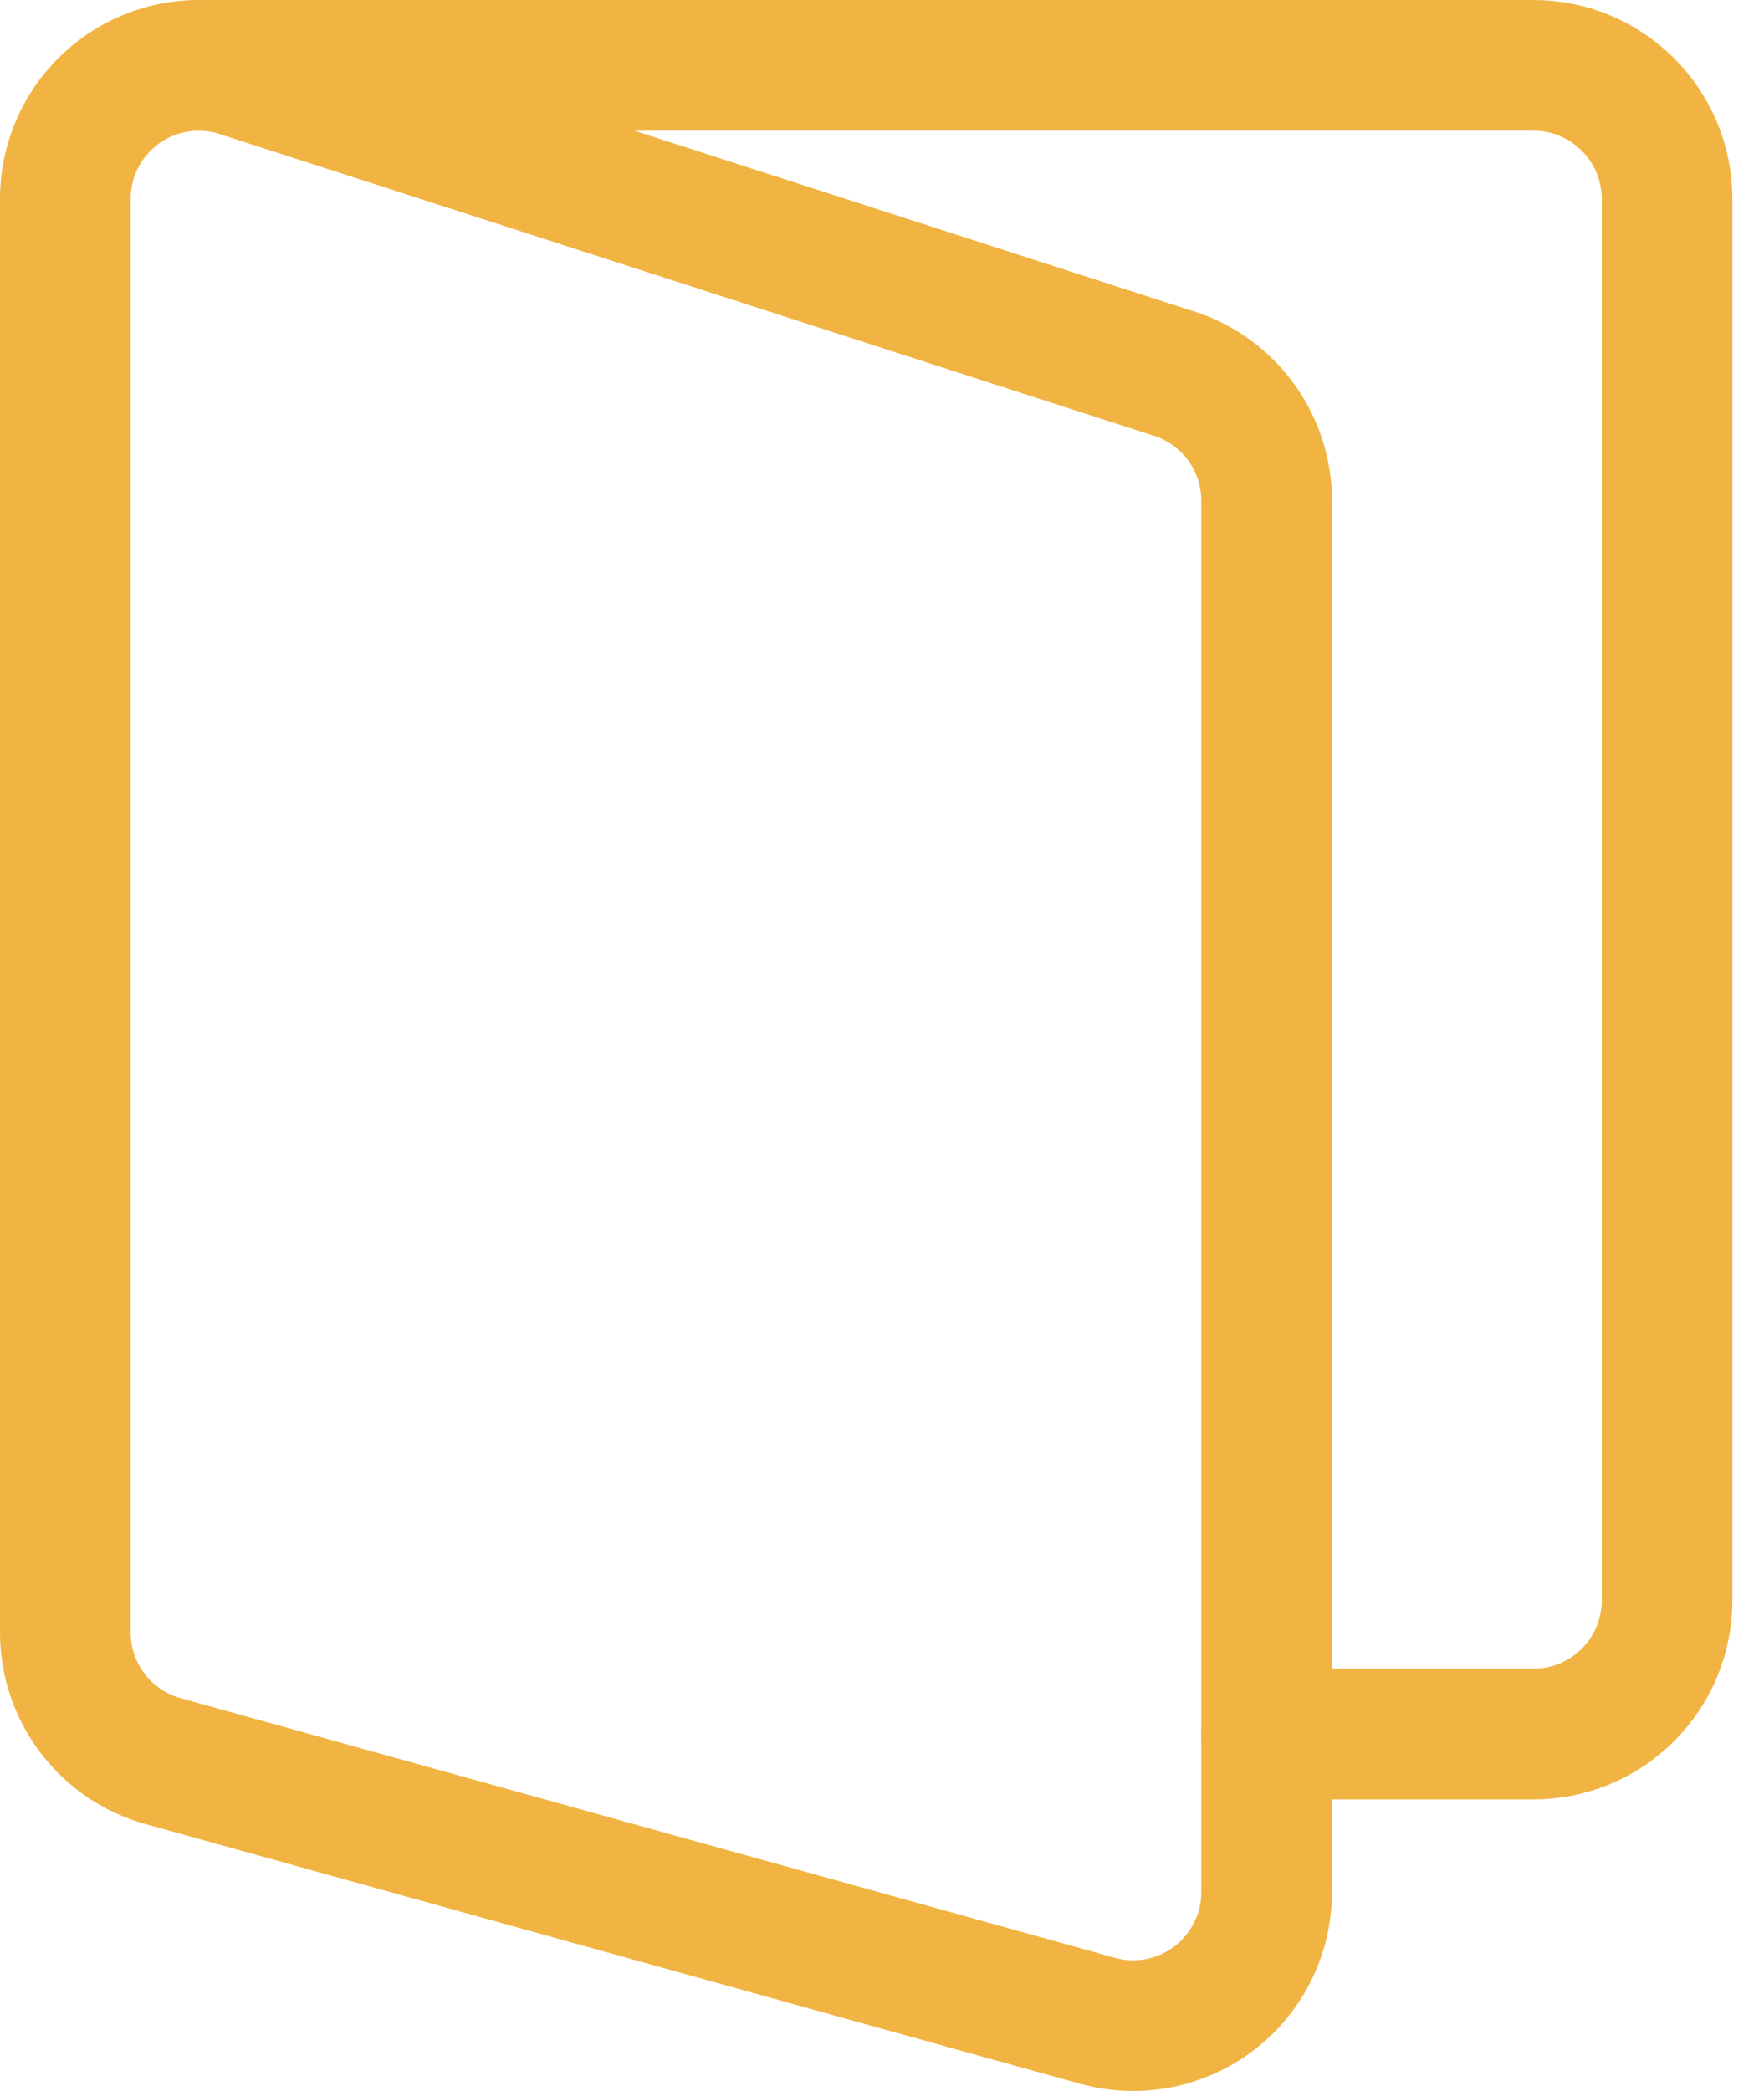
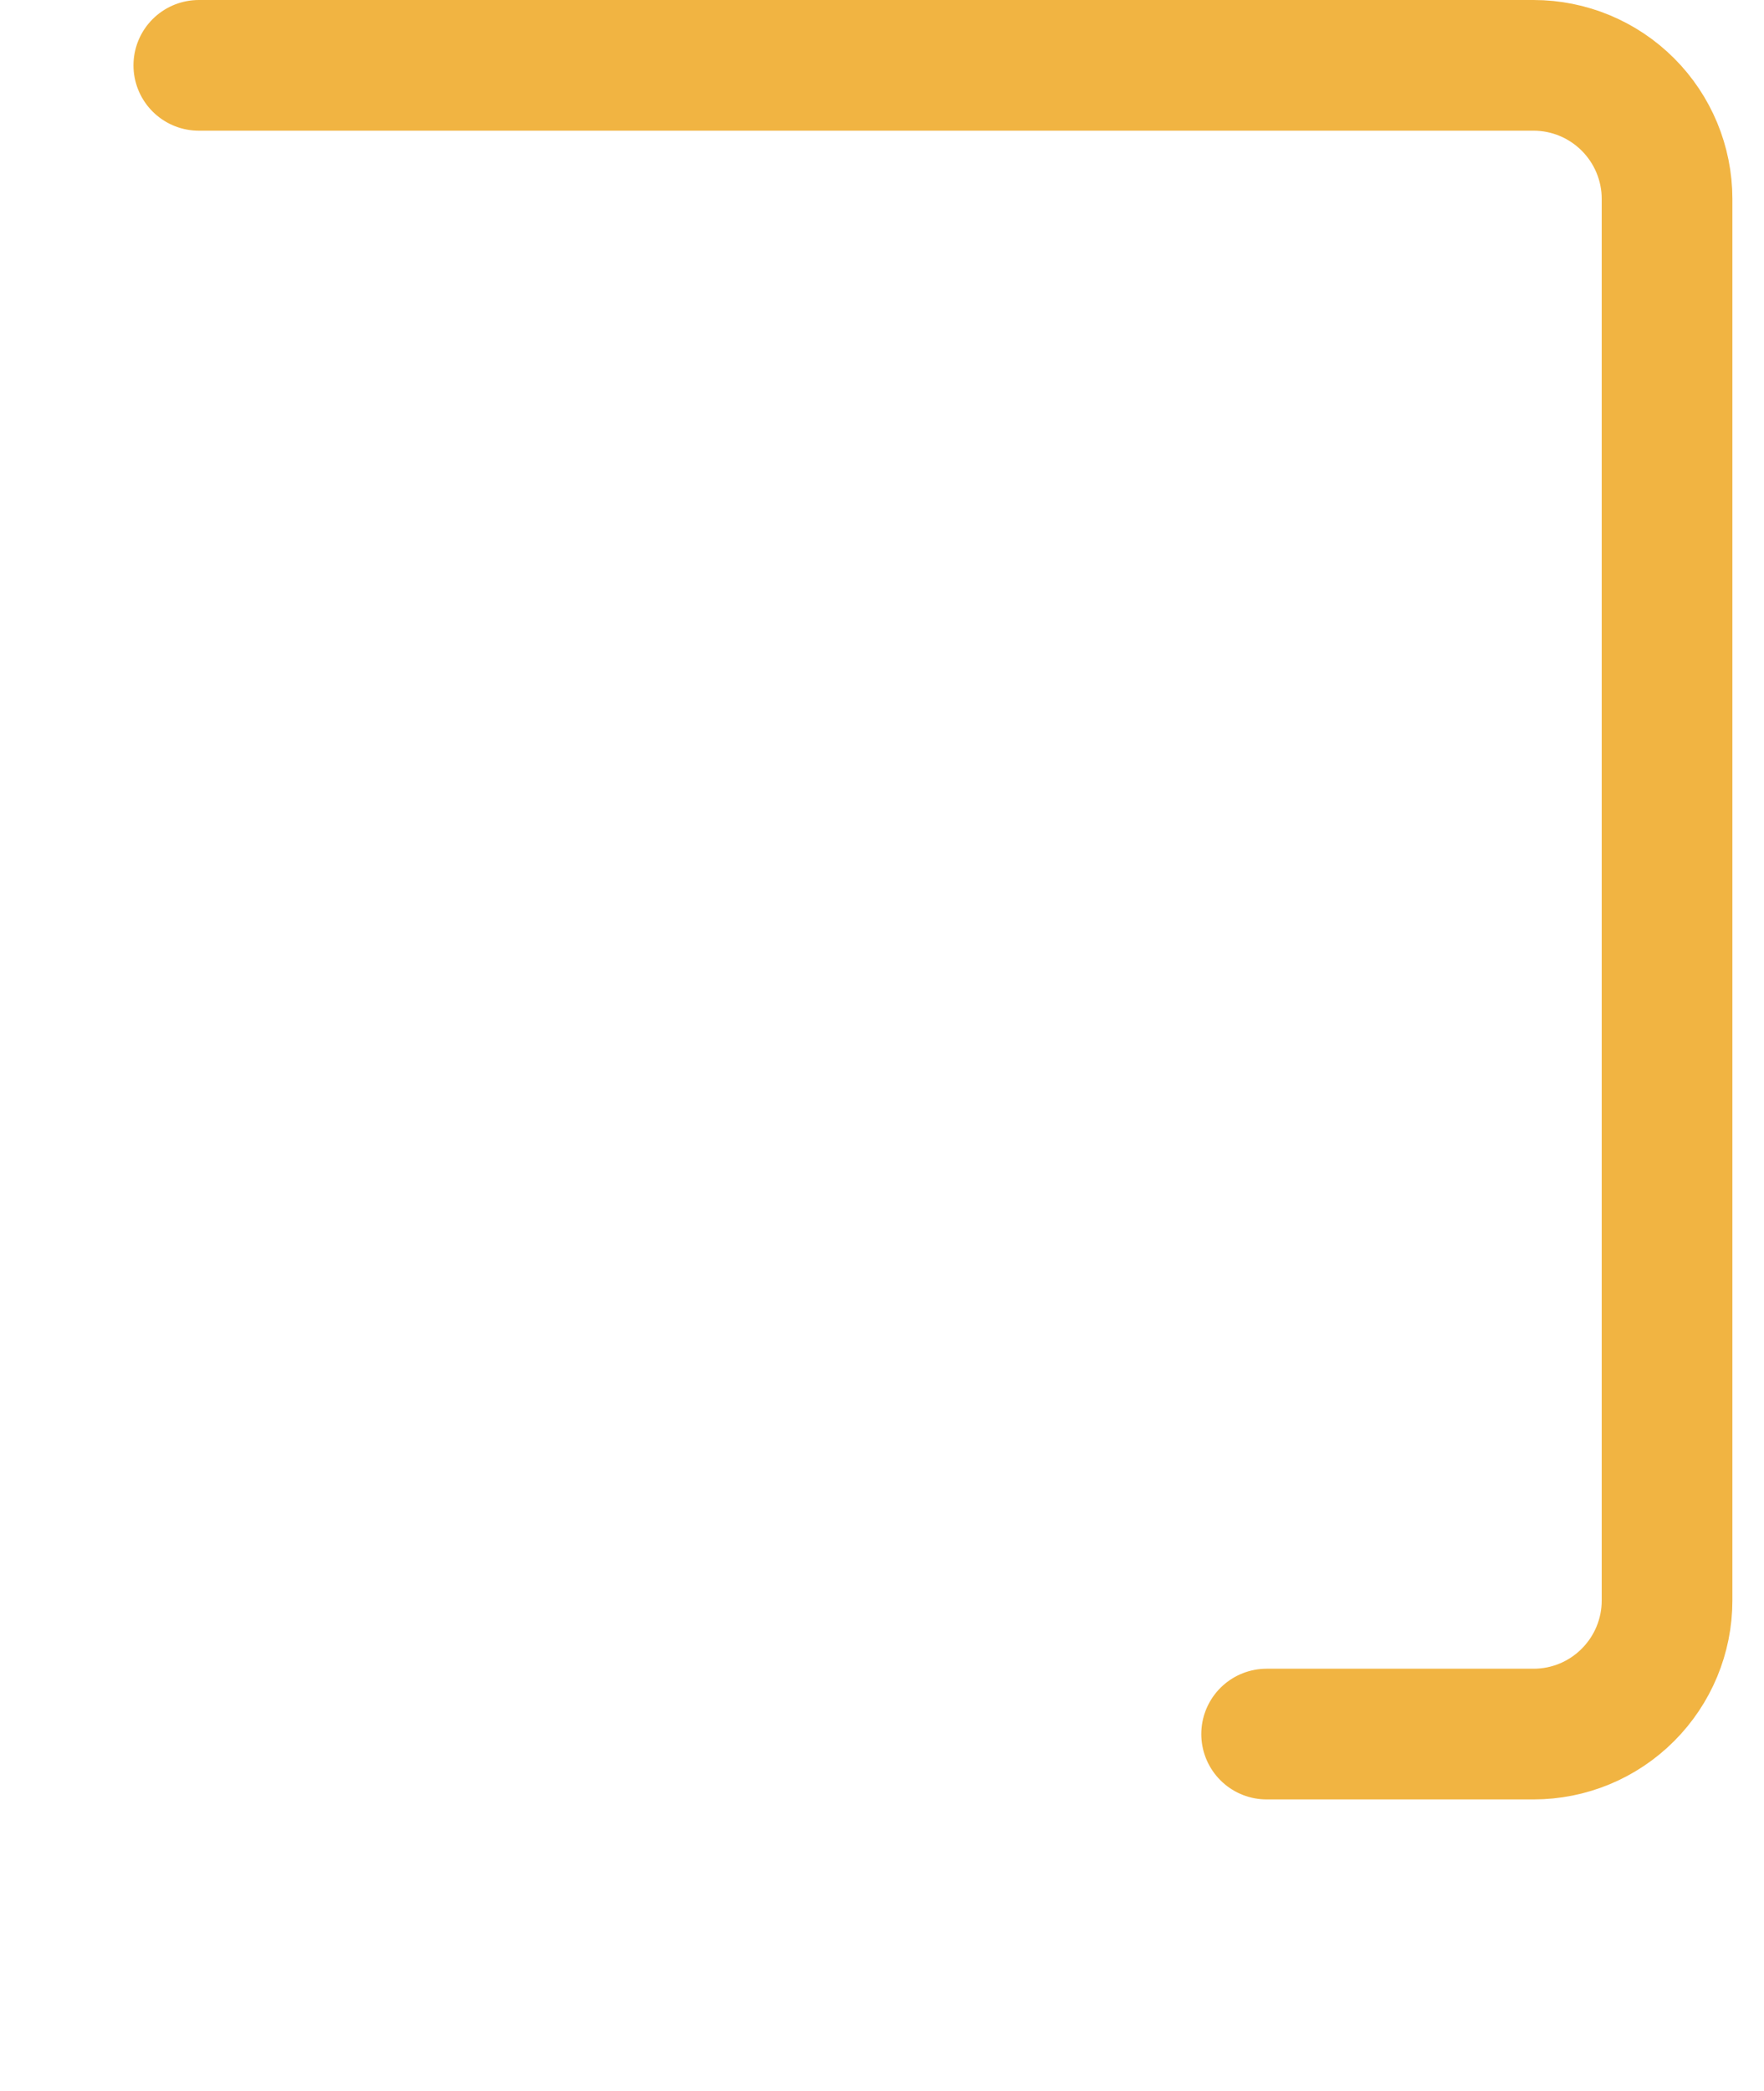
<svg xmlns="http://www.w3.org/2000/svg" width="27" height="32" viewBox="0 0 27 32" fill="none">
-   <path d="M19.387 28.957C19.387 29.271 19.314 29.582 19.174 29.864C19.035 30.146 18.832 30.392 18.581 30.583C18.331 30.773 18.039 30.904 17.73 30.963C17.421 31.023 17.102 31.01 16.799 30.926L2.498 26.953C2.068 26.834 1.689 26.578 1.419 26.223C1.148 25.869 1.001 25.435 1 24.989V3.043C1 2.729 1.073 2.418 1.212 2.136C1.352 1.854 1.555 1.608 1.806 1.417C2.056 1.227 2.347 1.096 2.657 1.037C2.966 0.977 3.284 0.99 3.588 1.074L17.889 5.692C18.319 5.812 18.699 6.069 18.969 6.424C19.24 6.779 19.387 7.214 19.387 7.661V28.957Z" stroke="#F1B442" stroke-width="2" stroke-linecap="round" stroke-linejoin="round" />
  <path d="M3.043 1H23.473C24.015 1 24.534 1.216 24.917 1.599C25.3 1.982 25.516 2.502 25.516 3.043V24.495C25.516 25.037 25.3 25.556 24.917 25.939C24.534 26.323 24.015 26.538 23.473 26.538H19.387" stroke="#F1B442" stroke-width="2" stroke-linecap="round" stroke-linejoin="round" />
</svg>